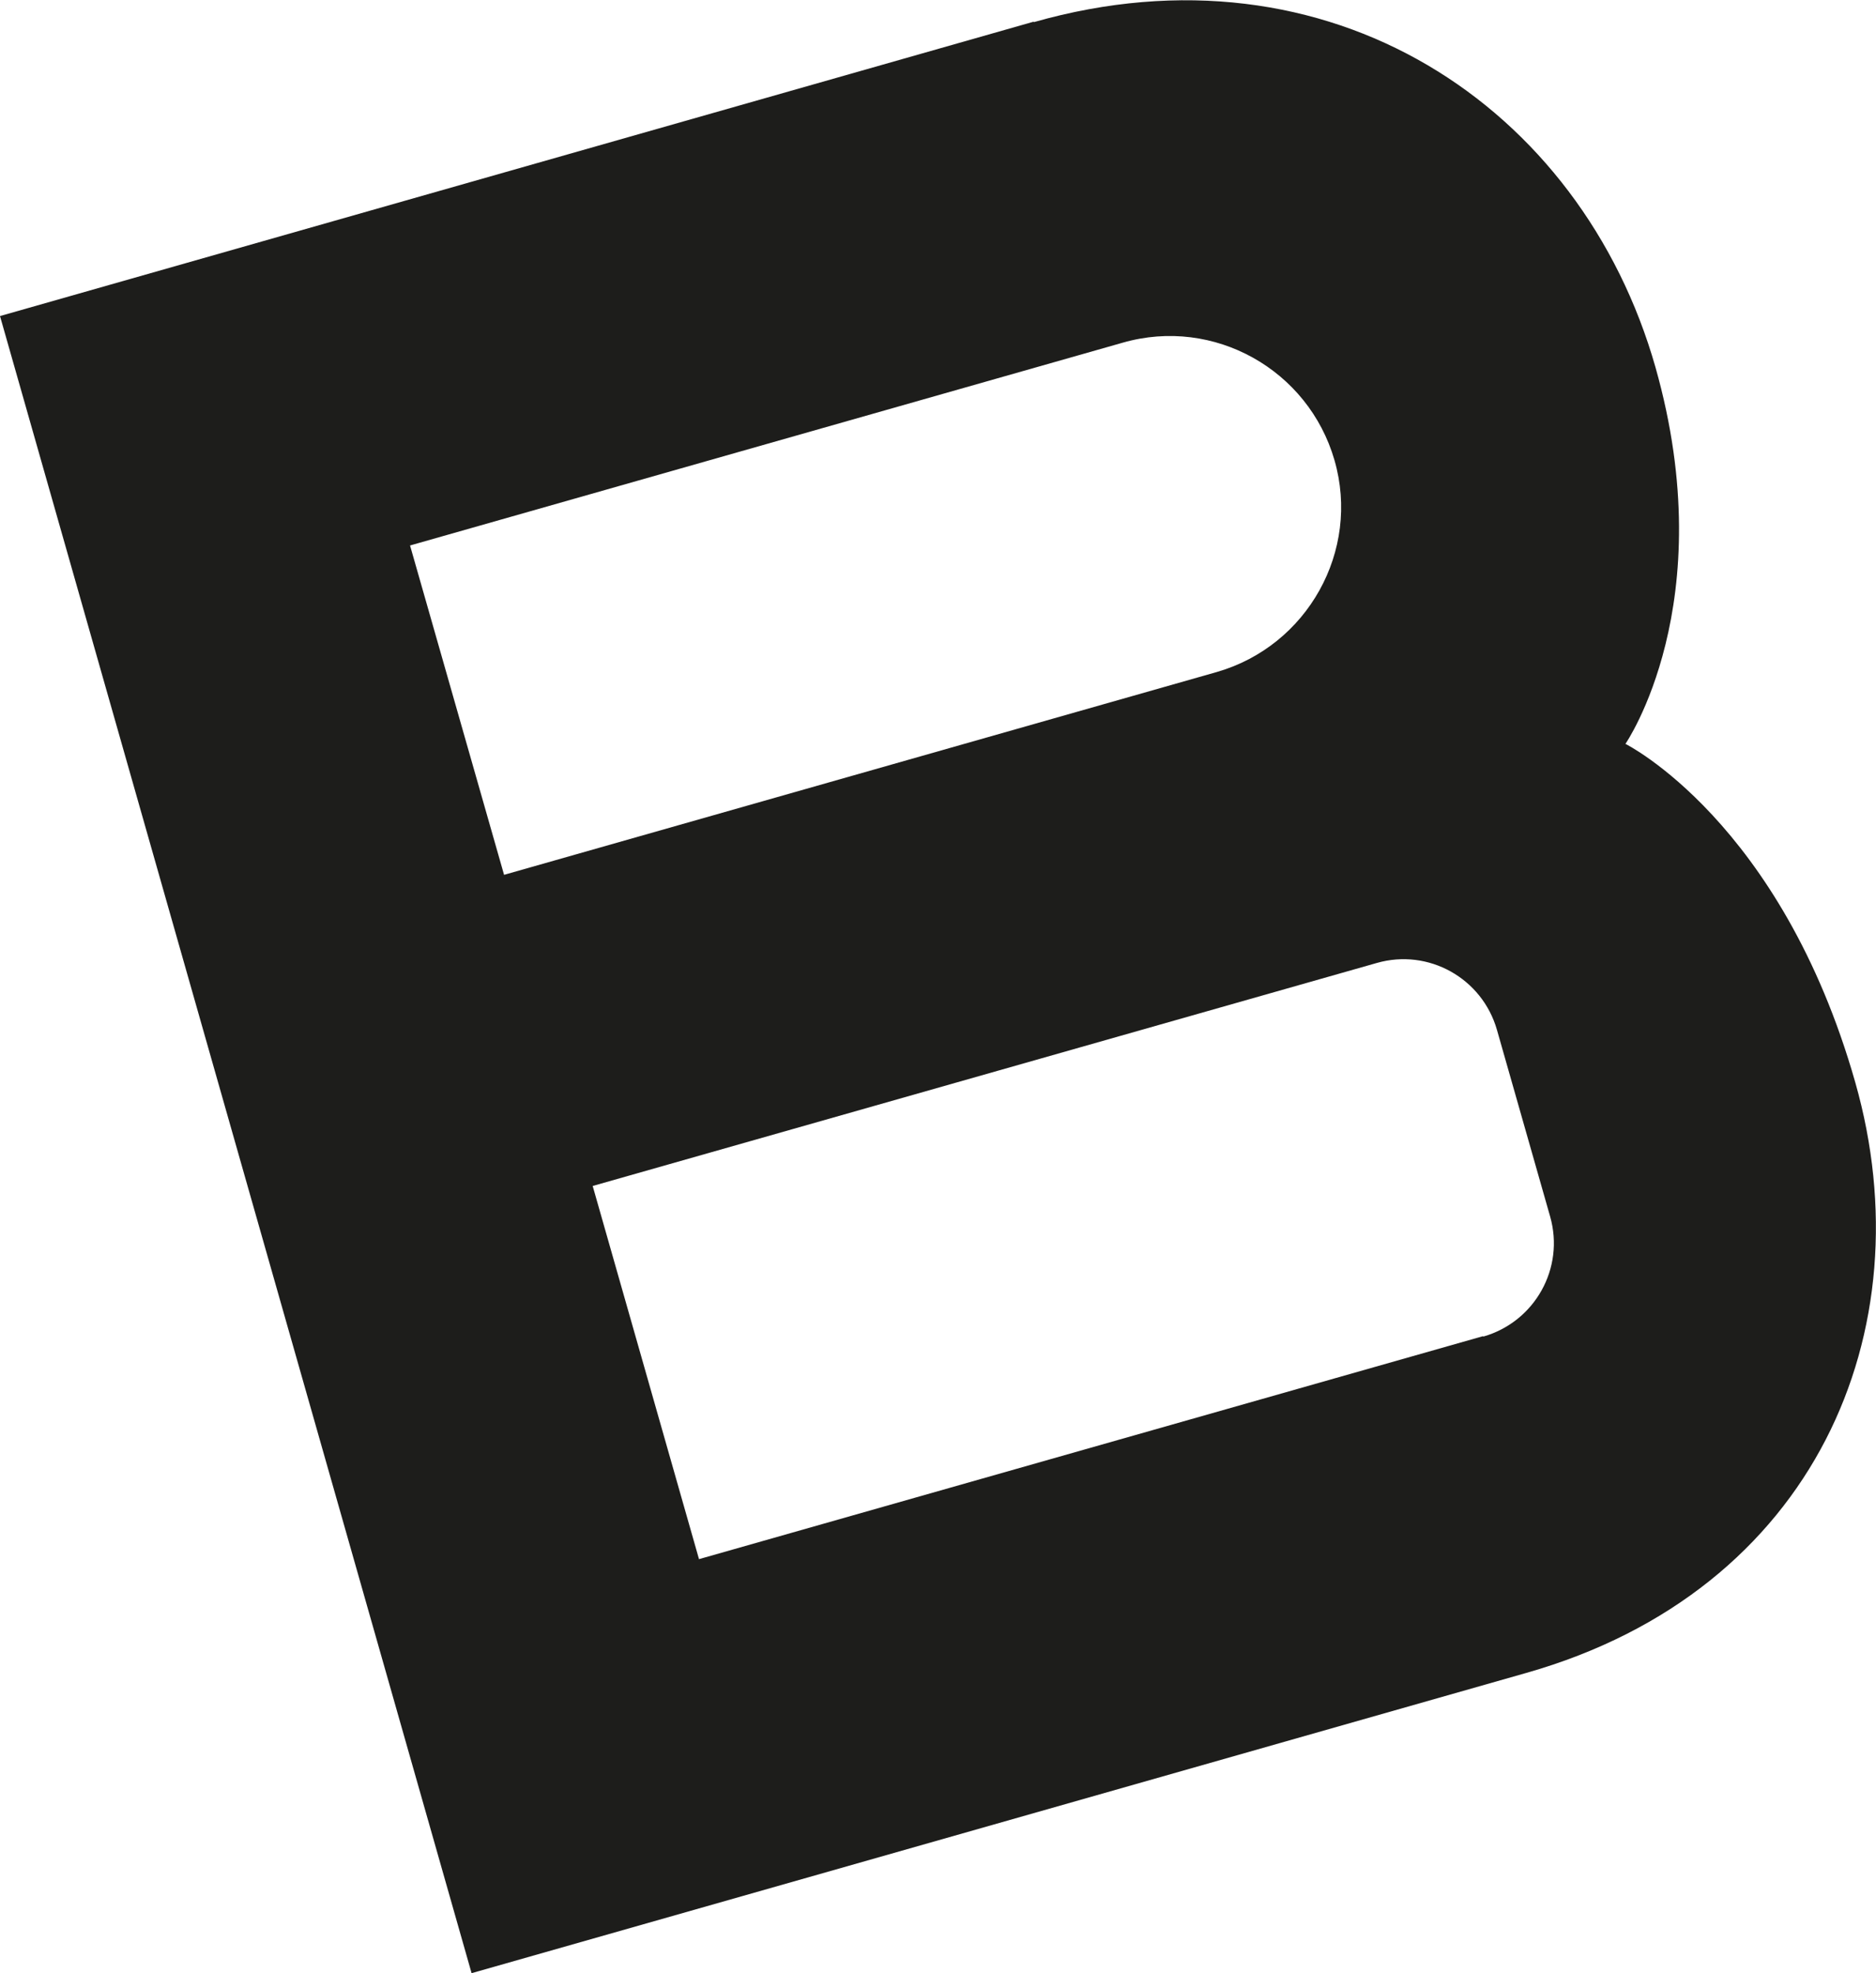
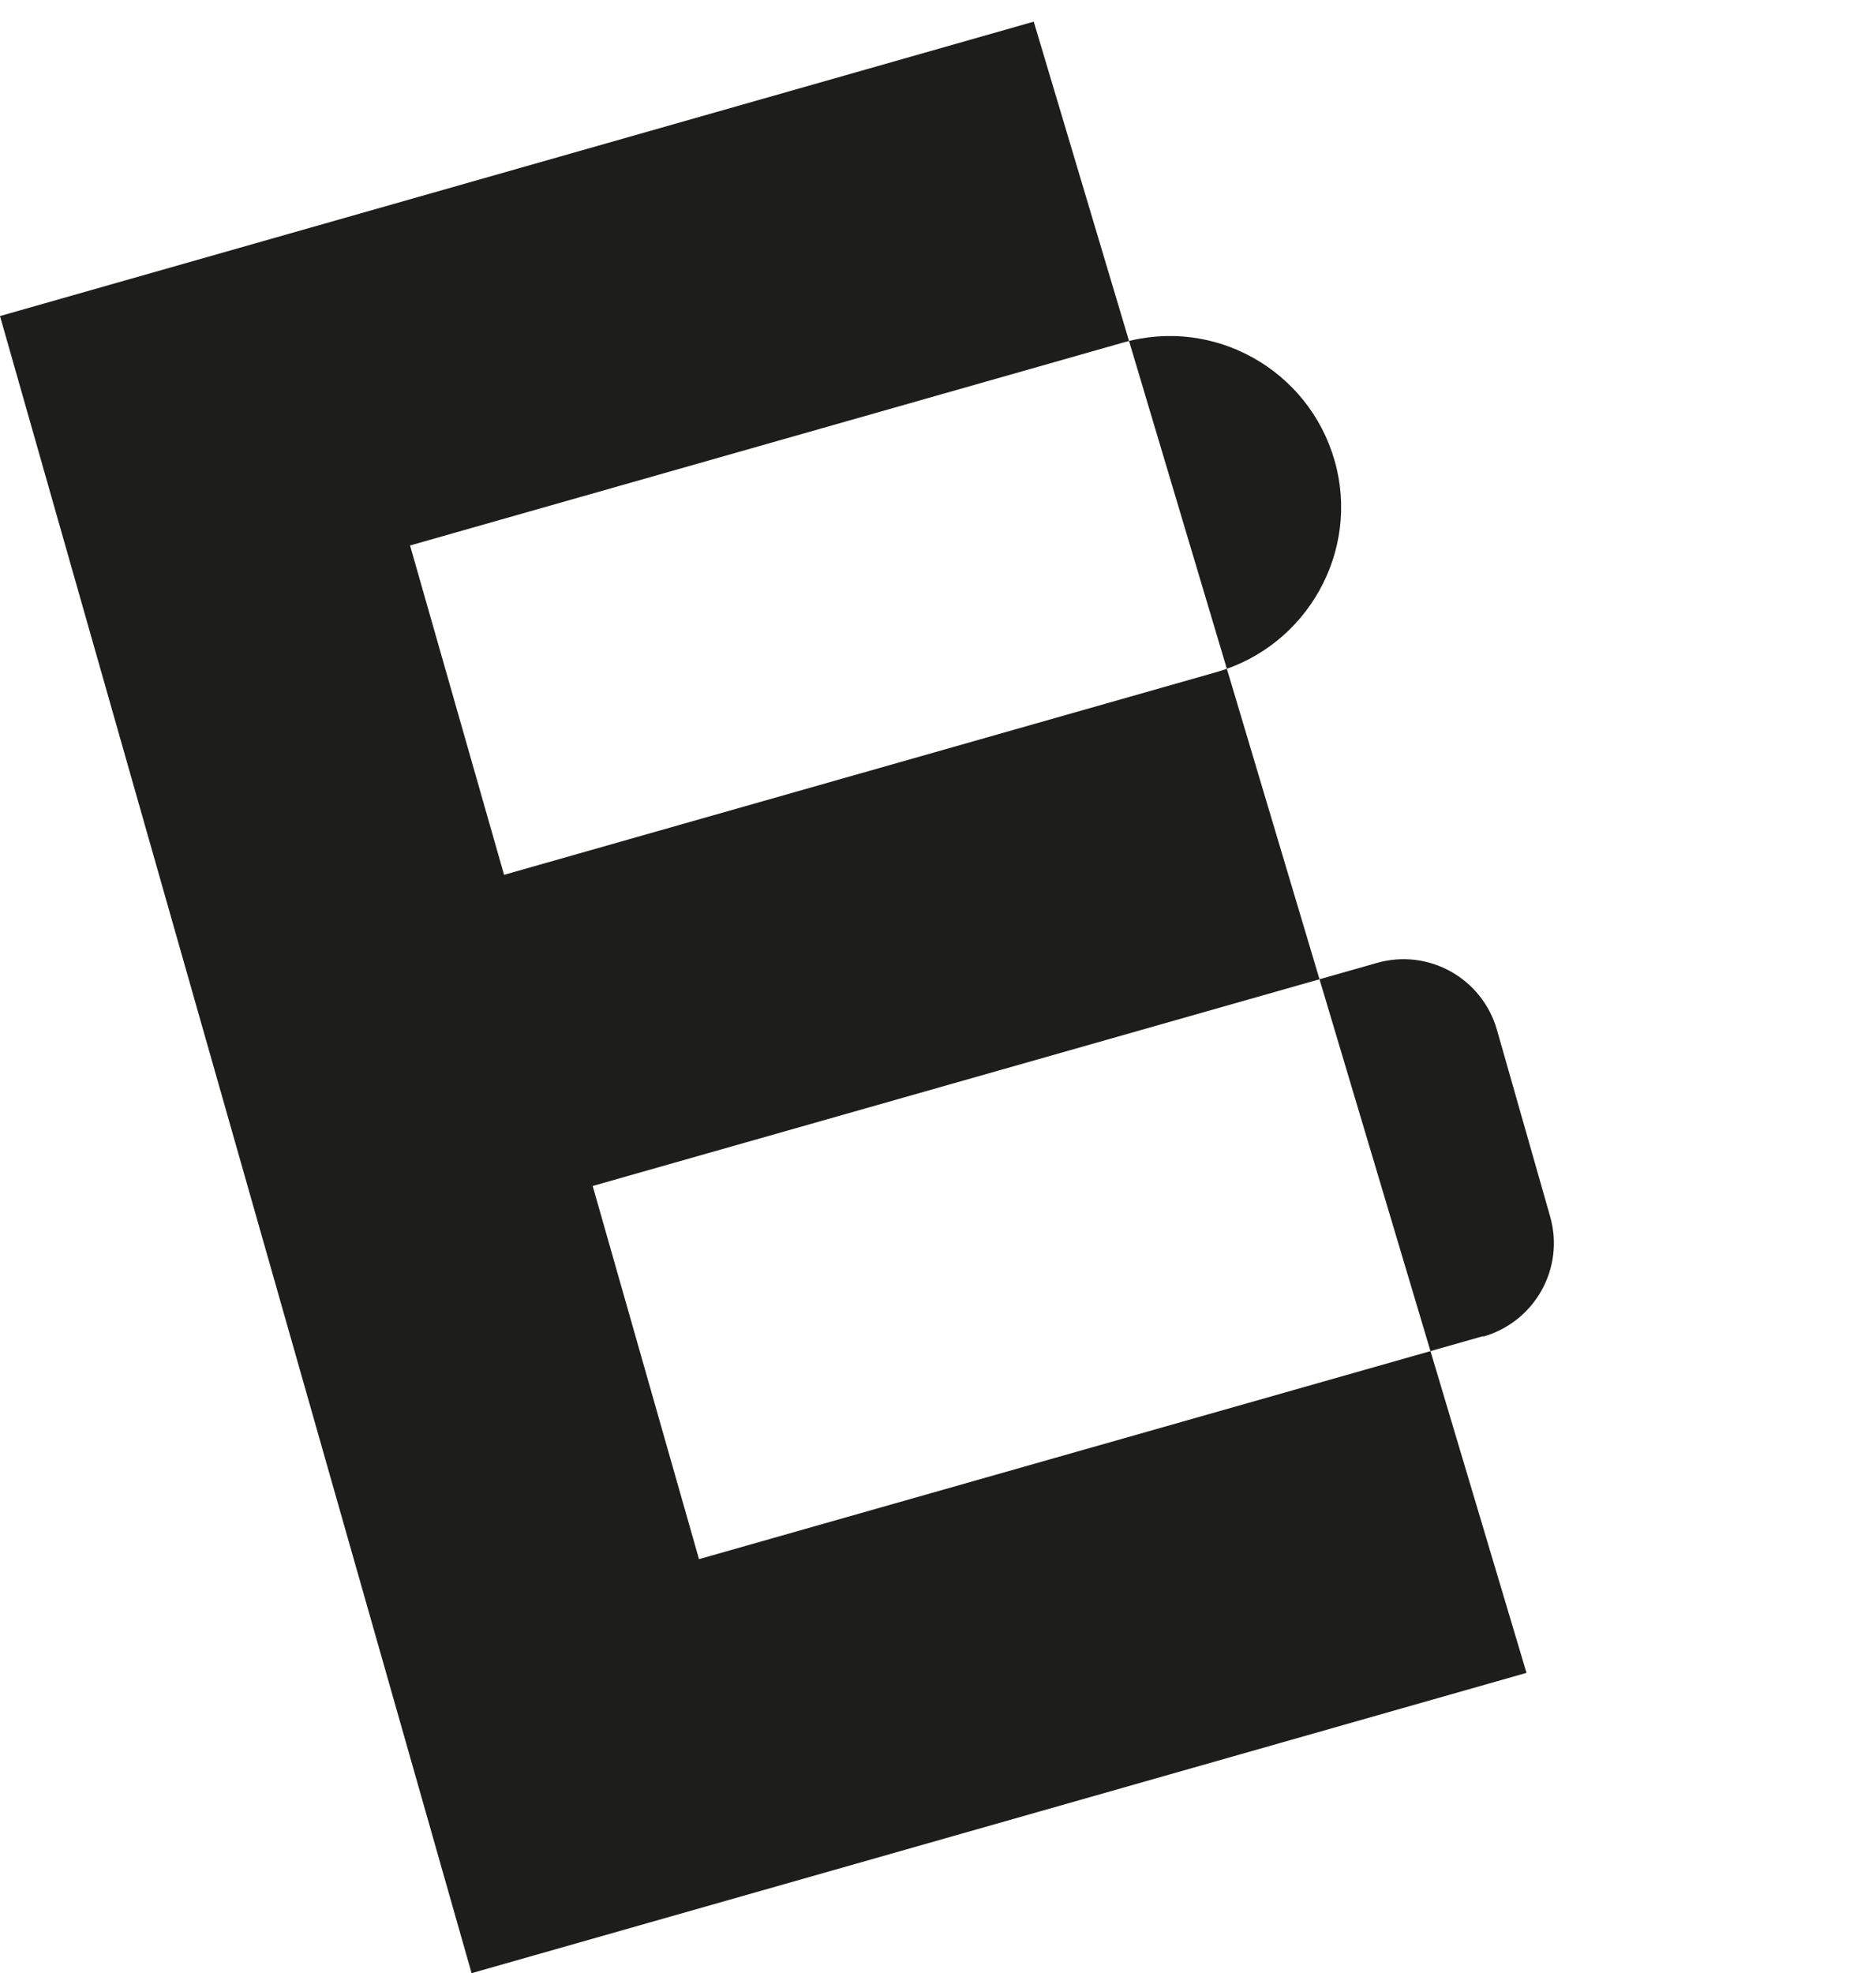
<svg xmlns="http://www.w3.org/2000/svg" id="Capa_2" viewBox="0 0 38.11 40.08">
  <defs>
    <style>      .cls-1 {        fill: #1d1d1b;      }    </style>
  </defs>
  <g id="Capa_1-2" data-name="Capa_1">
-     <path class="cls-1" d="M21,.44L0,6.42l9.58,33.66,21.43-6.1c5.87-1.67,8.11-6.96,6.68-11.99-1.51-5.31-4.67-6.88-4.67-6.88,0,0,1.97-2.85.61-7.65-1.51-5.31-6.63-8.72-12.63-7.01ZM24.72,13.65l-14.48,4.12-1.91-6.69,14.48-4.12c1.85-.53,3.77.55,4.3,2.39s-.55,3.77-2.39,4.3ZM30.13,27.14l-15.93,4.53-2.16-7.58,15.93-4.53c1.05-.3,2.14.31,2.44,1.36l1.08,3.79c.3,1.05-.31,2.14-1.36,2.44Z" />
+     <path class="cls-1" d="M21,.44L0,6.42l9.58,33.66,21.43-6.1ZM24.72,13.65l-14.48,4.12-1.91-6.69,14.48-4.12c1.85-.53,3.77.55,4.3,2.39s-.55,3.77-2.39,4.3ZM30.13,27.14l-15.93,4.53-2.16-7.58,15.93-4.53c1.05-.3,2.14.31,2.44,1.36l1.08,3.79c.3,1.05-.31,2.14-1.36,2.44Z" />
  </g>
</svg>